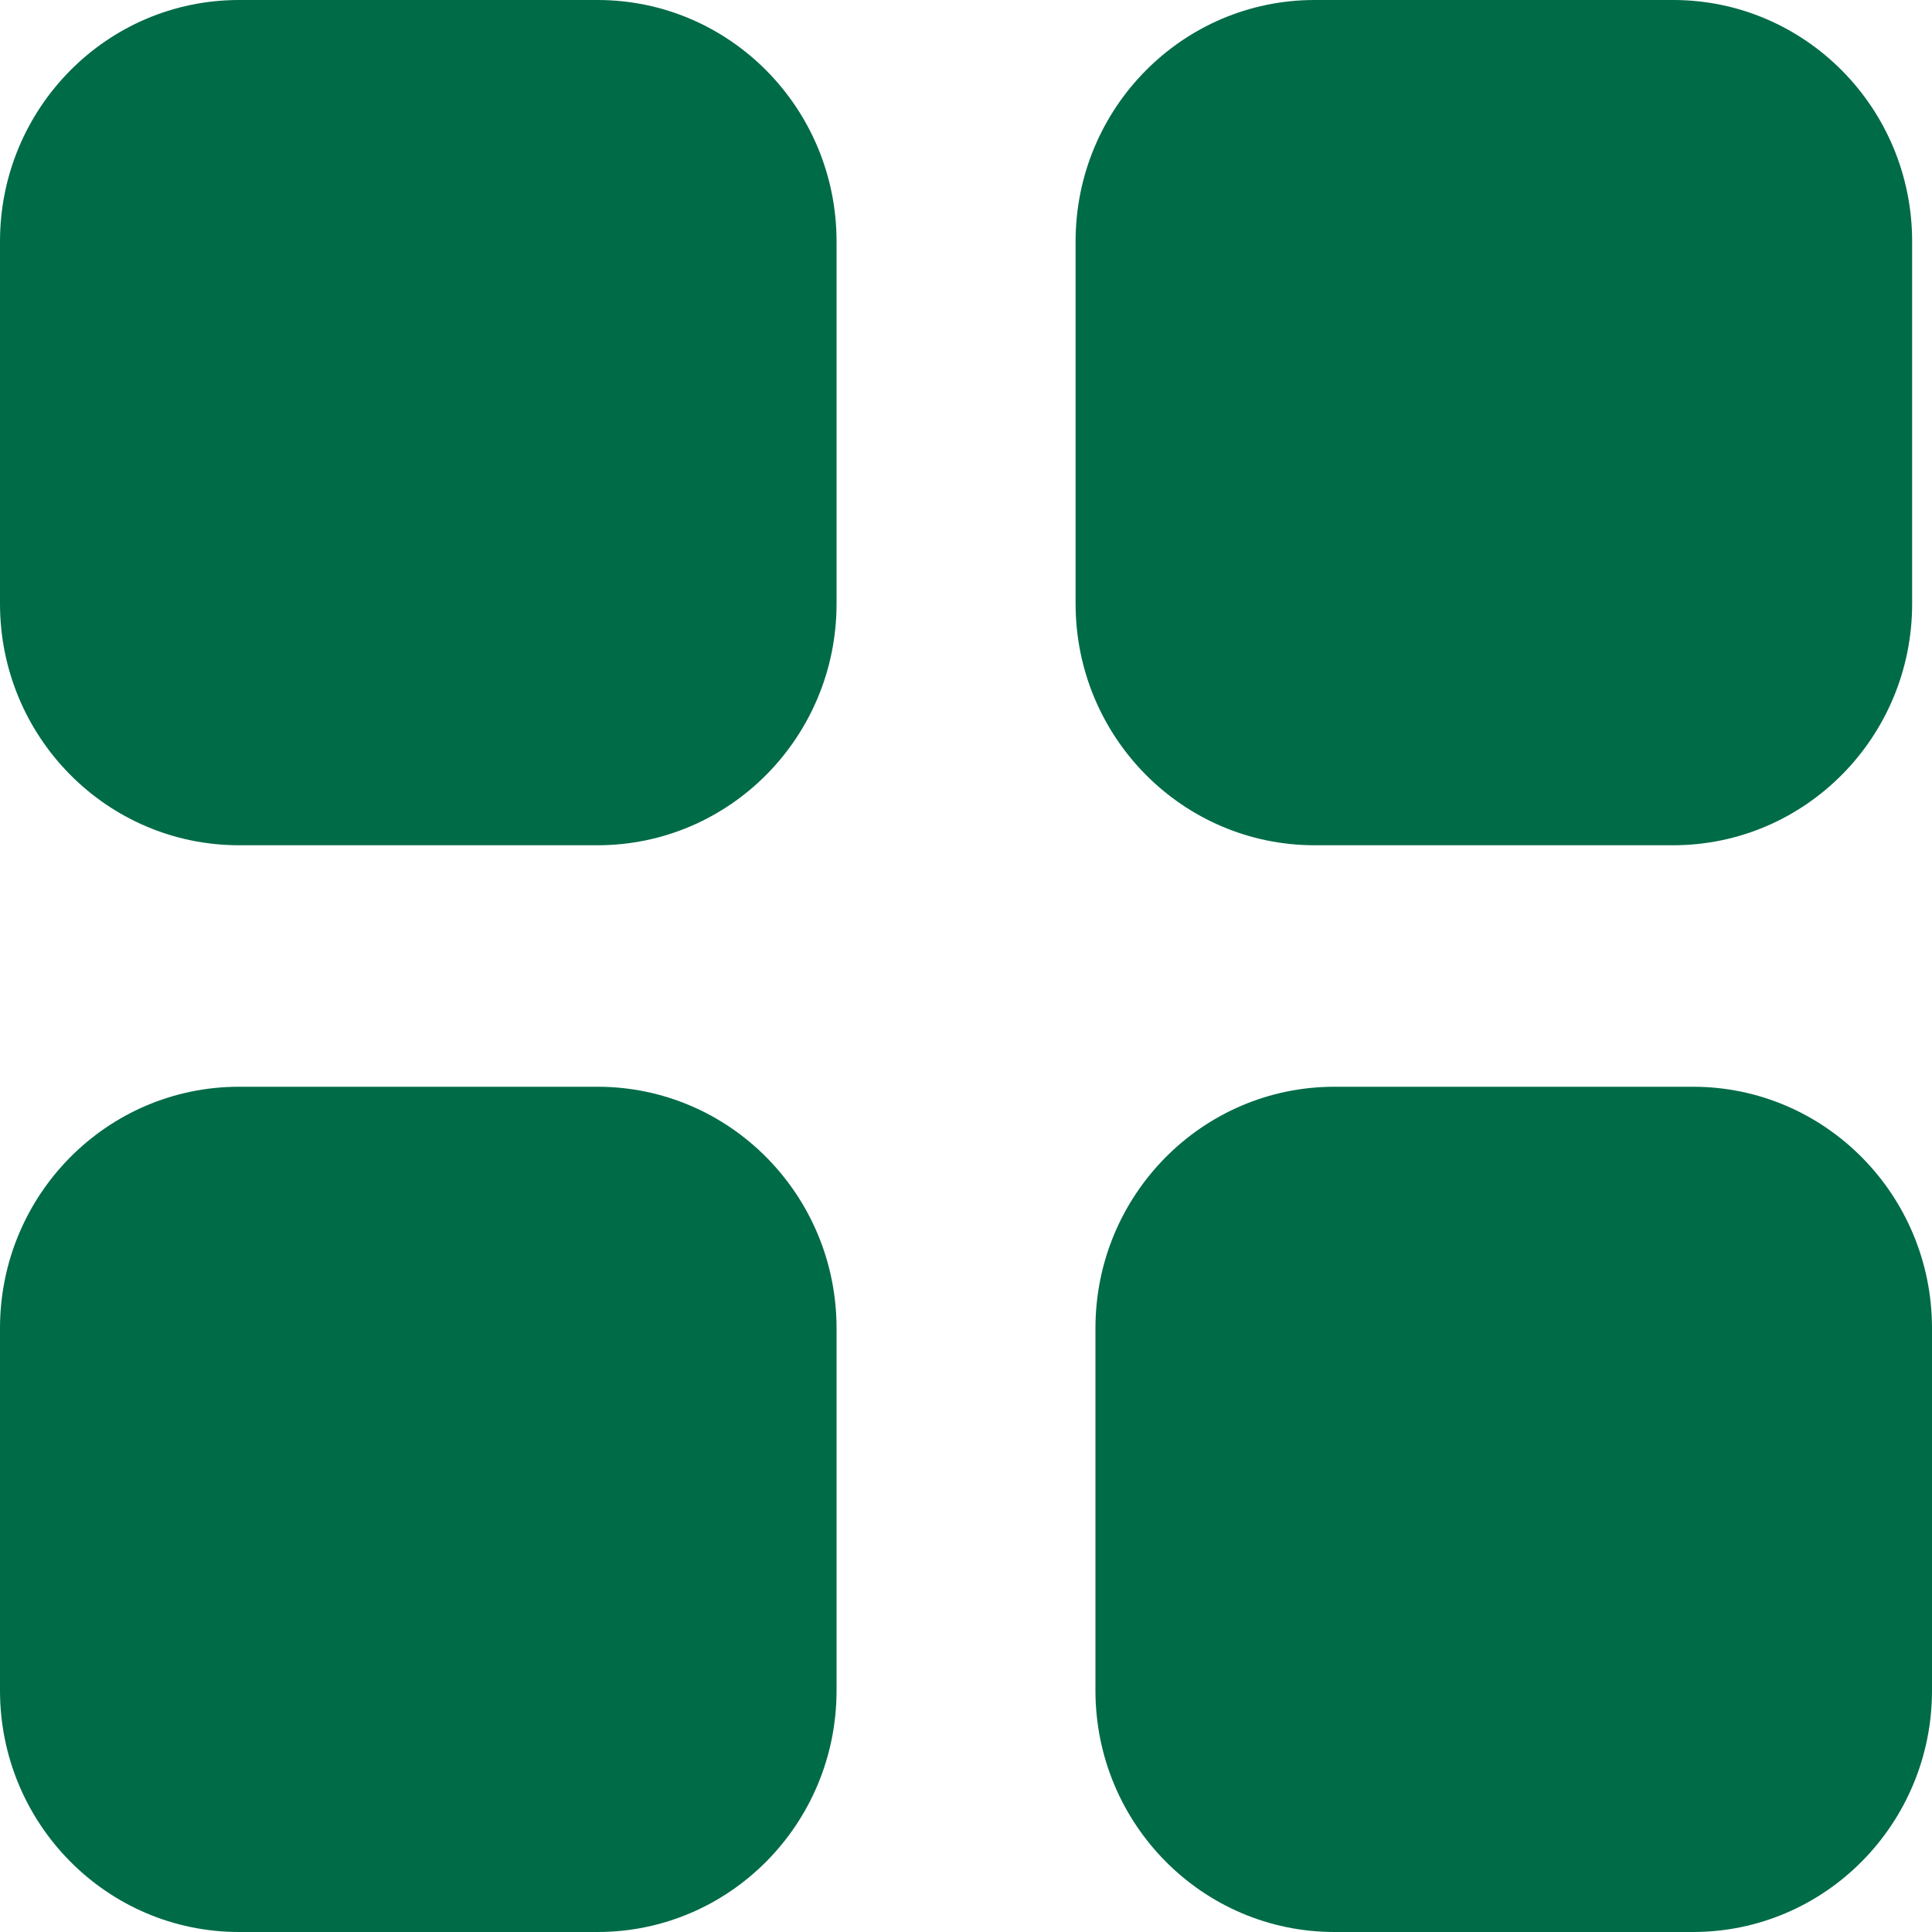
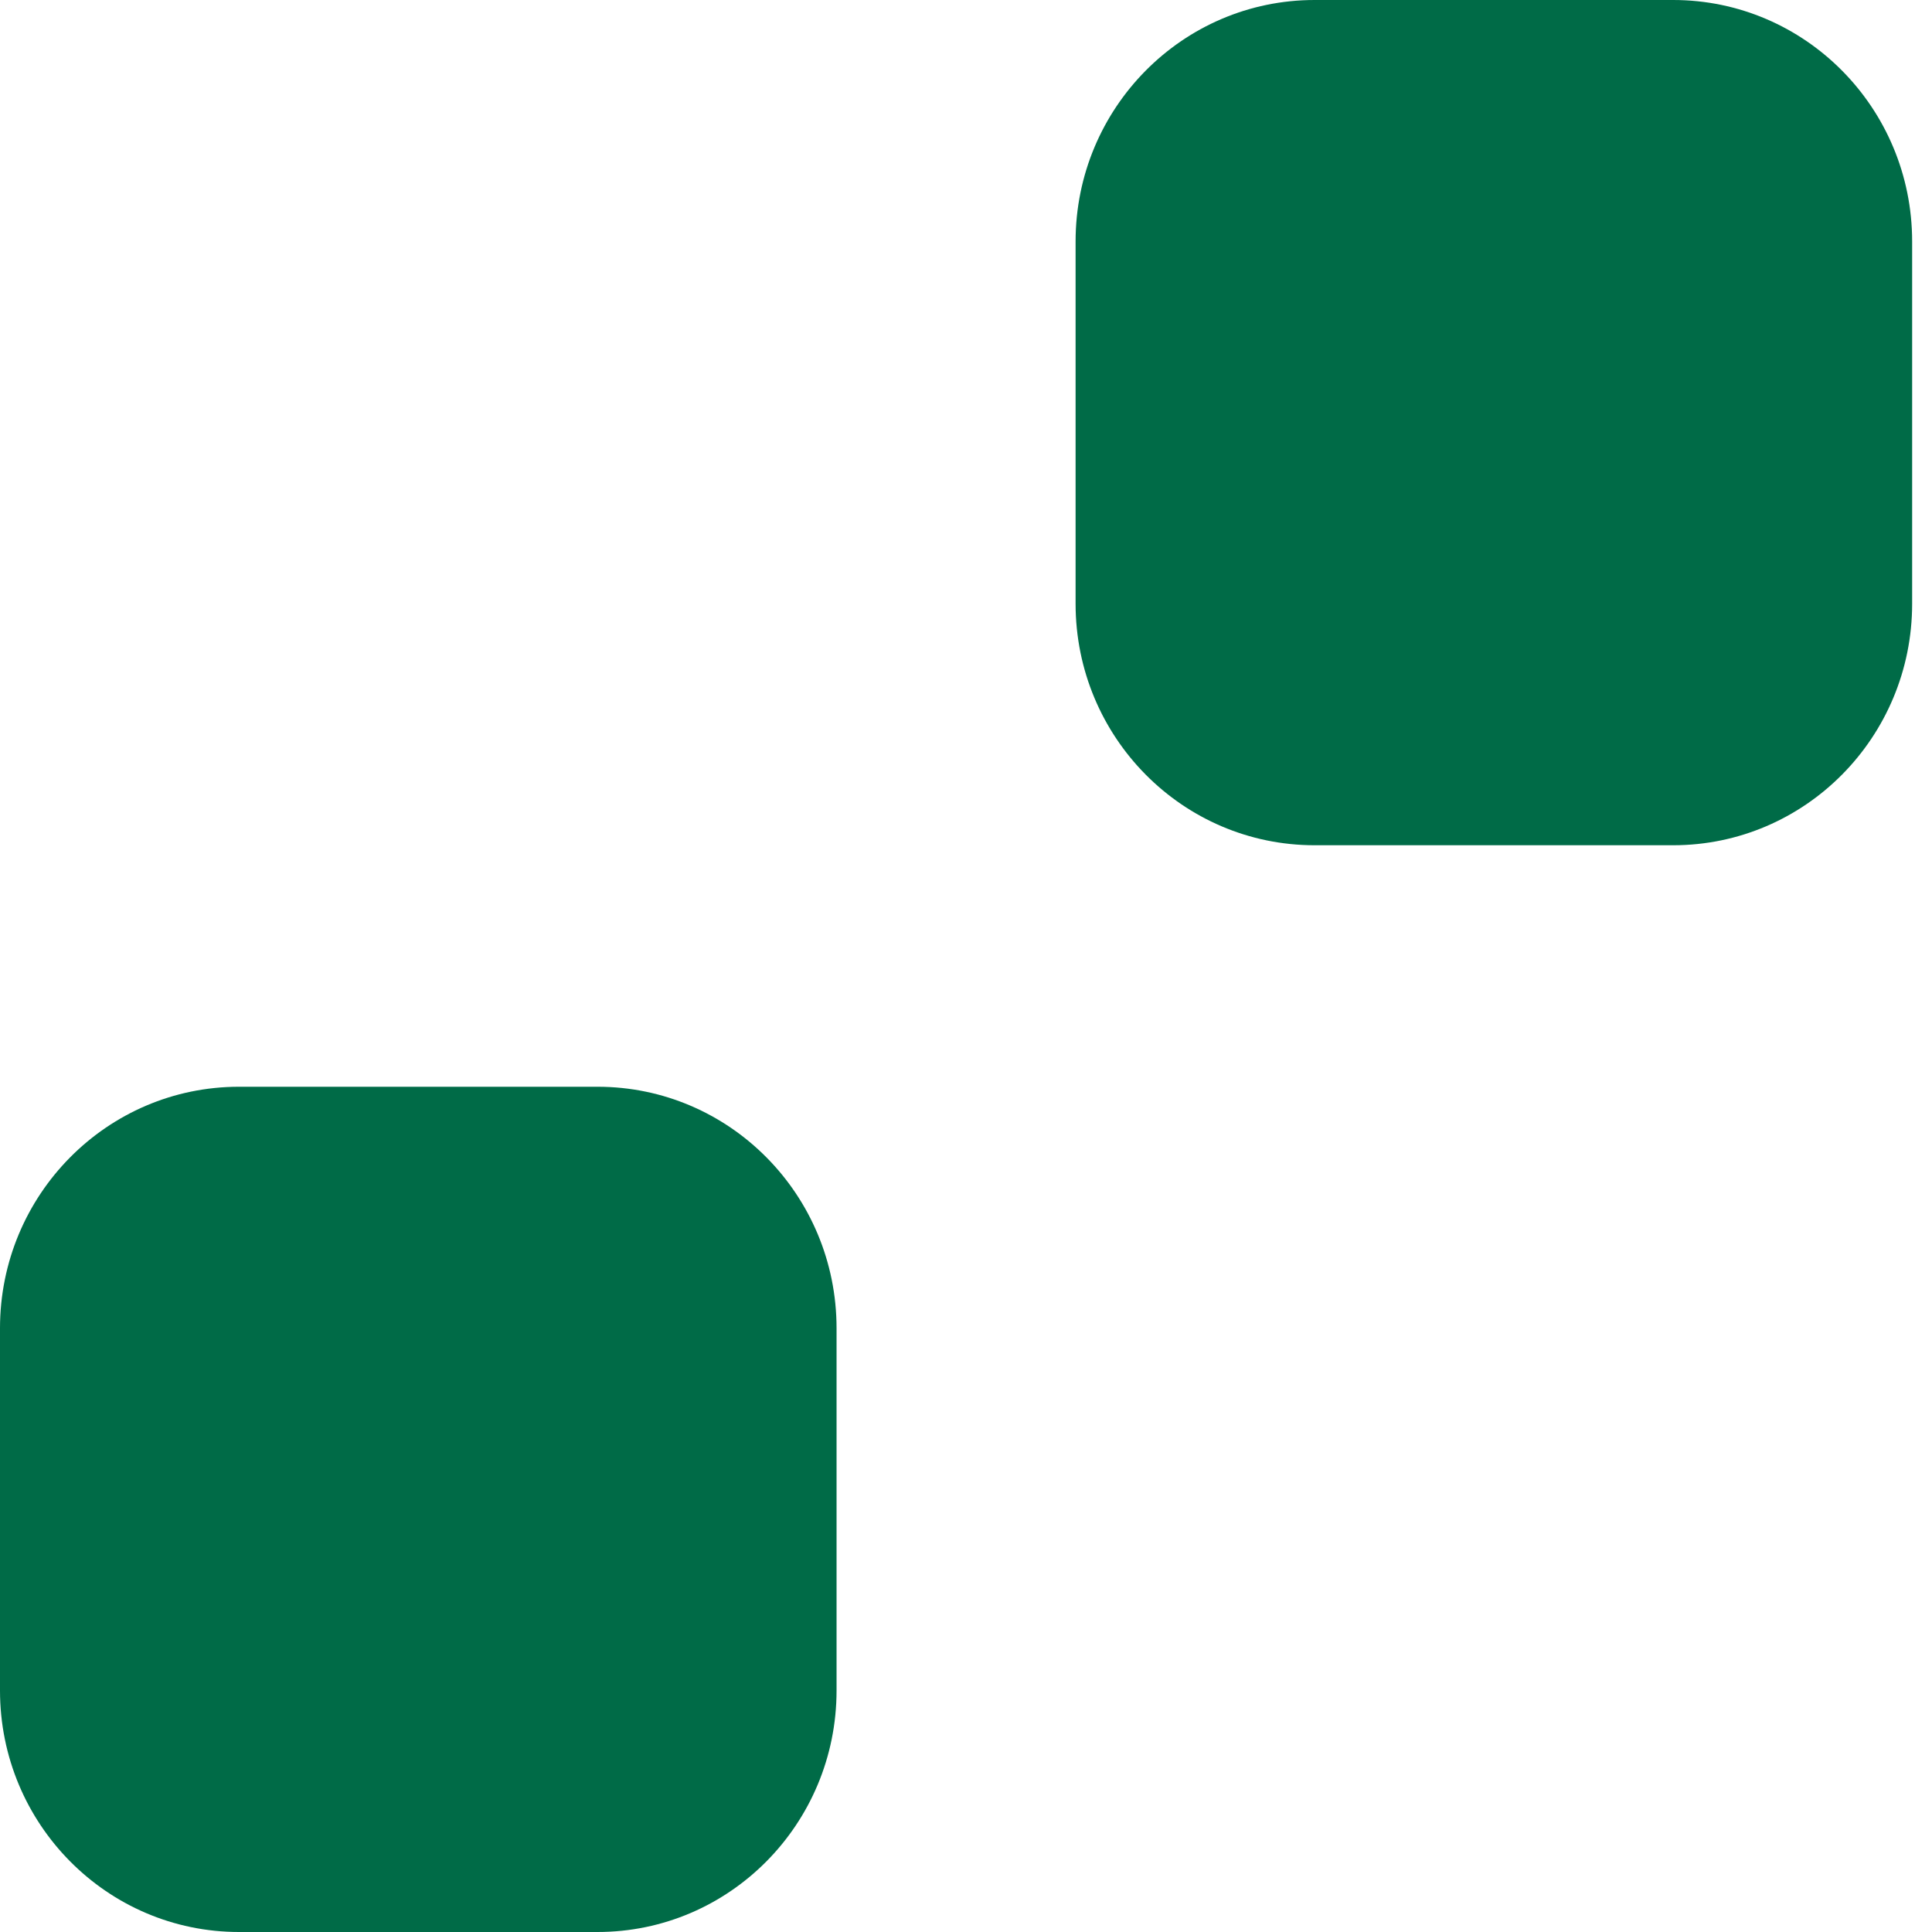
<svg xmlns="http://www.w3.org/2000/svg" width="18" height="18" viewBox="0 0 18 18" fill="none">
-   <path d="M0 2.25C0 1.007 0.997 0 2.227 0H5.567C6.797 0 7.794 1.007 7.794 2.25V5.625C7.794 6.868 6.797 7.875 5.567 7.875H2.227C0.997 7.875 0 6.868 0 5.625V2.25Z" fill="#006B47" />
  <path d="M0 12.375C0 11.132 0.997 10.125 2.227 10.125H5.567C6.797 10.125 7.794 11.132 7.794 12.375V15.75C7.794 16.993 6.797 18 5.567 18H2.227C0.997 18 0 16.993 0 15.75V12.375Z" fill="#006B47" />
-   <path d="M10.206 12.375C10.206 11.132 11.203 10.125 12.433 10.125H15.773C17.003 10.125 18 11.132 18 12.375V15.75C18 16.993 17.003 18 15.773 18H12.433C11.203 18 10.206 16.993 10.206 15.75V12.375Z" fill="#006B47" />
  <path d="M10.021 2.25C10.021 1.007 11.018 0 12.248 0H15.588C16.818 0 17.815 1.007 17.815 2.25V5.625C17.815 6.868 16.818 7.875 15.588 7.875H12.248C11.018 7.875 10.021 6.868 10.021 5.625V2.25Z" fill="#006B47" />
</svg>